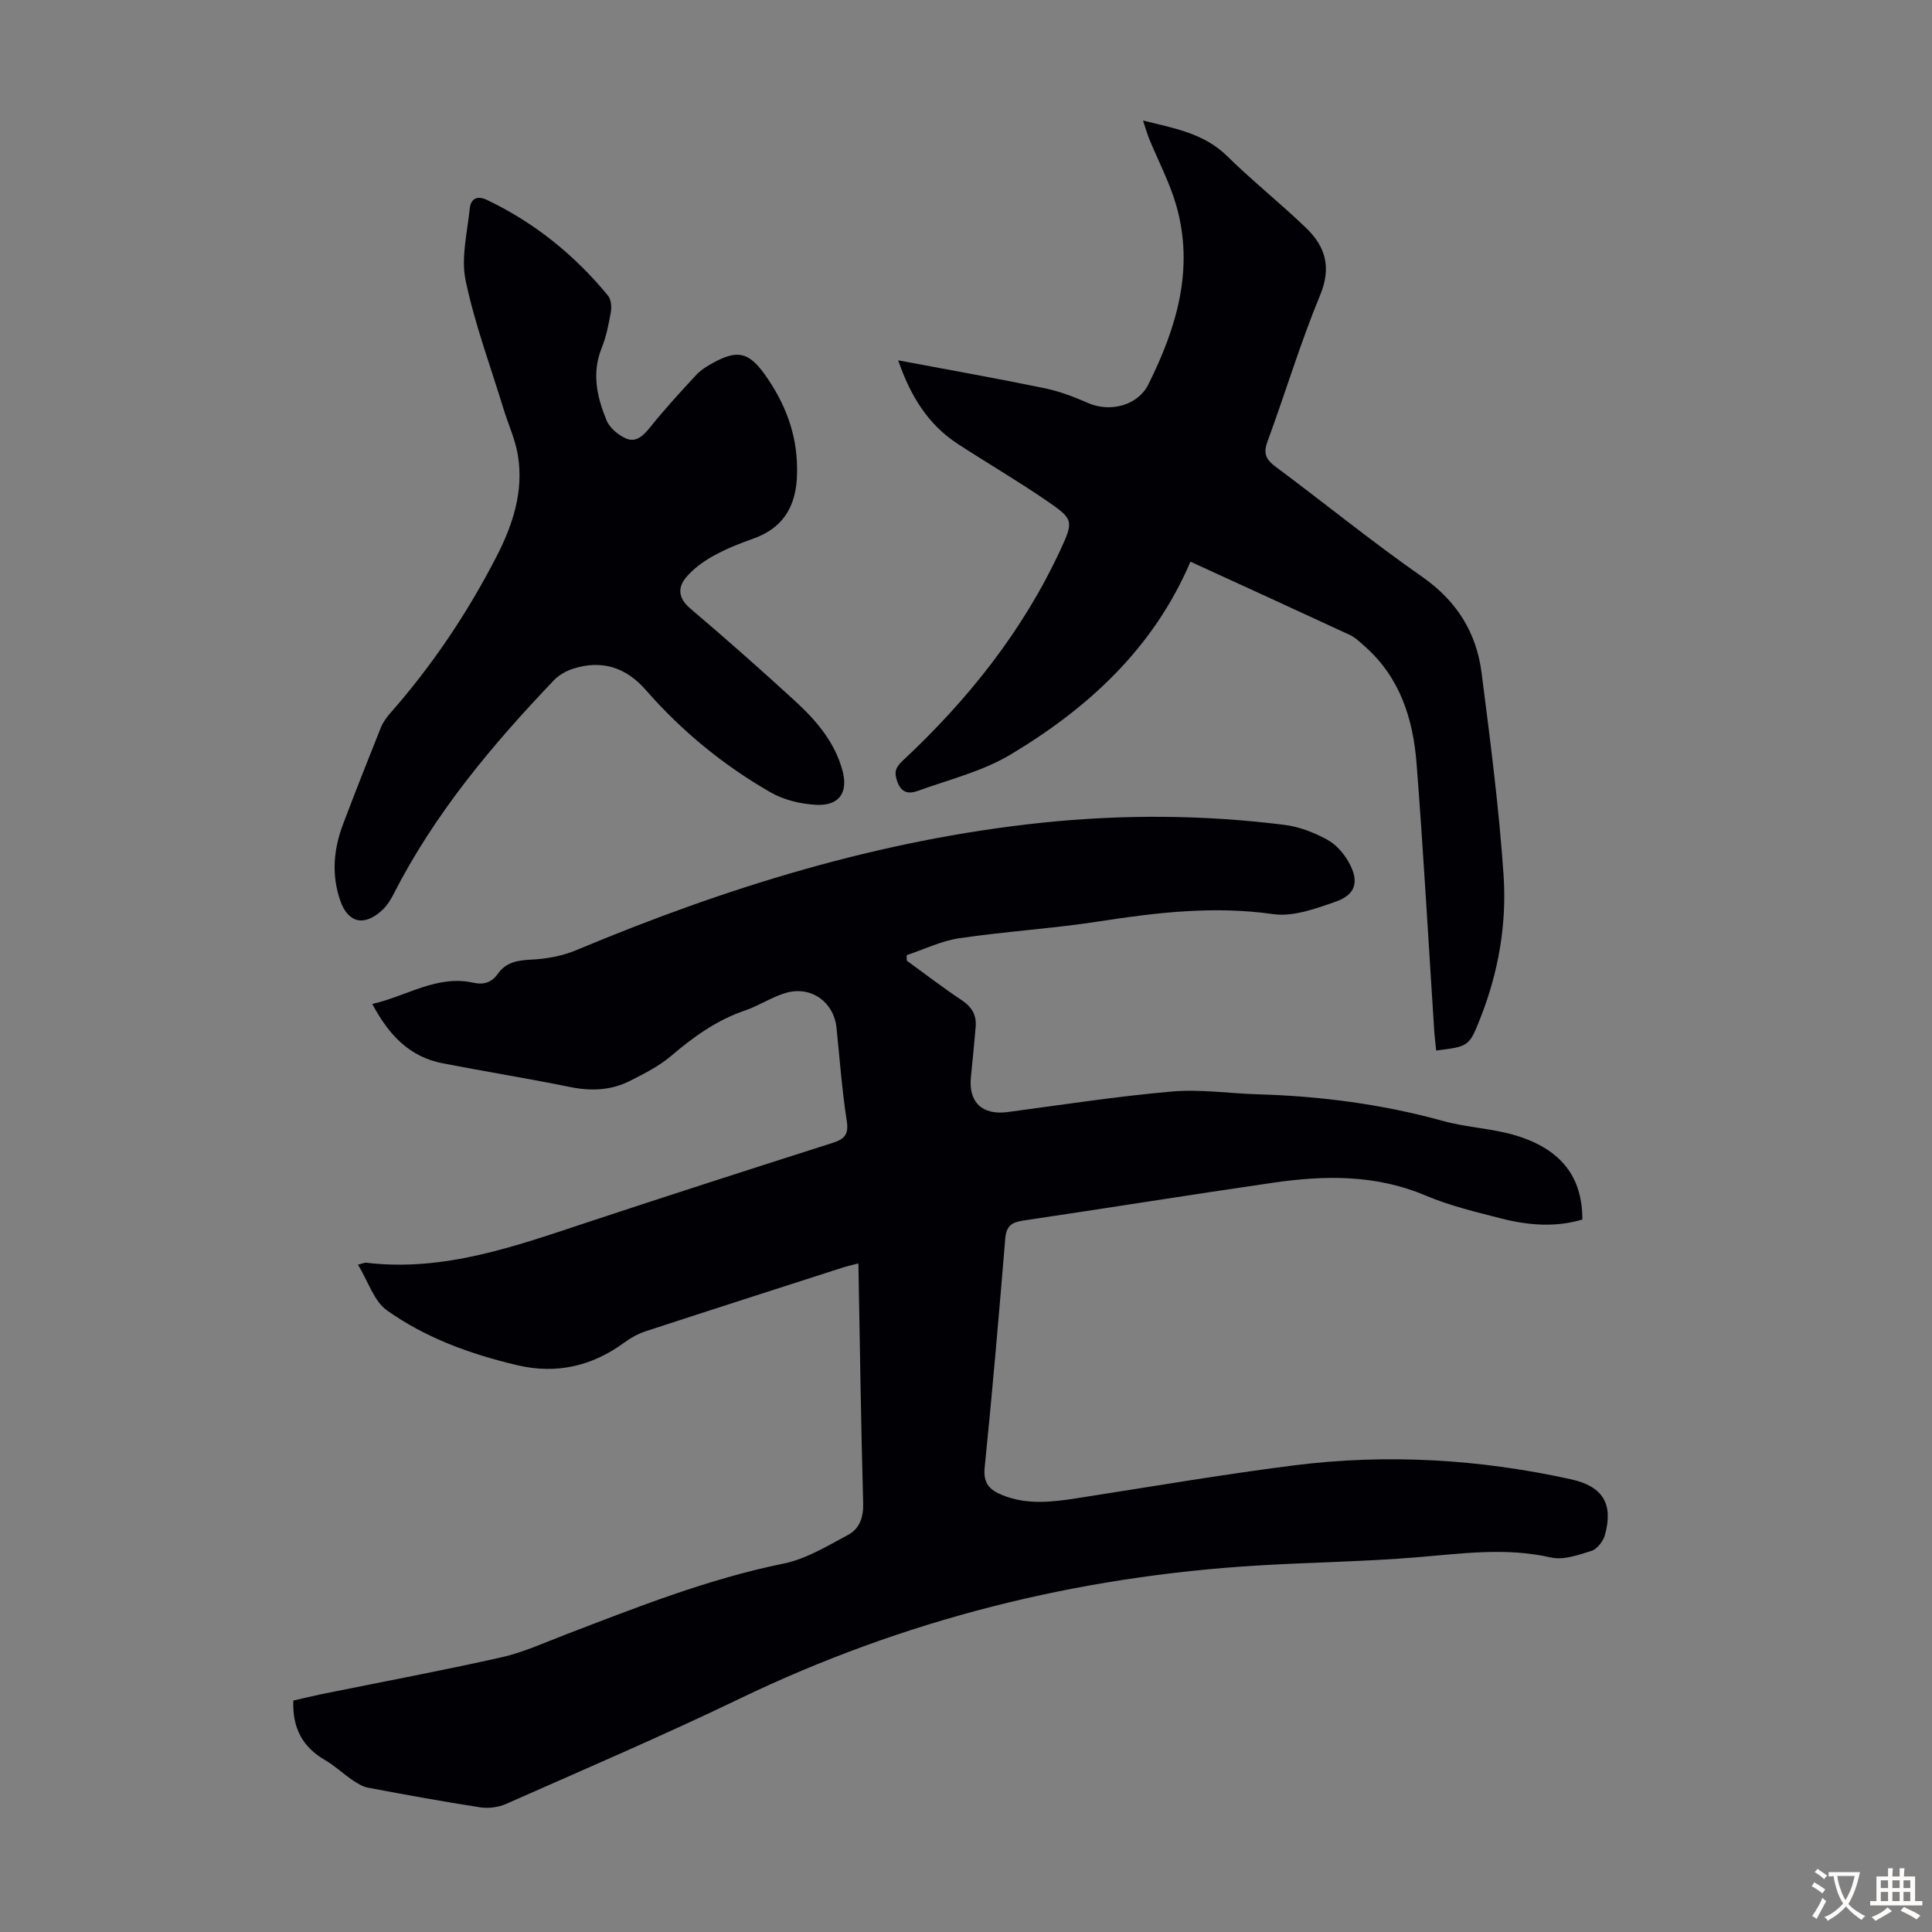
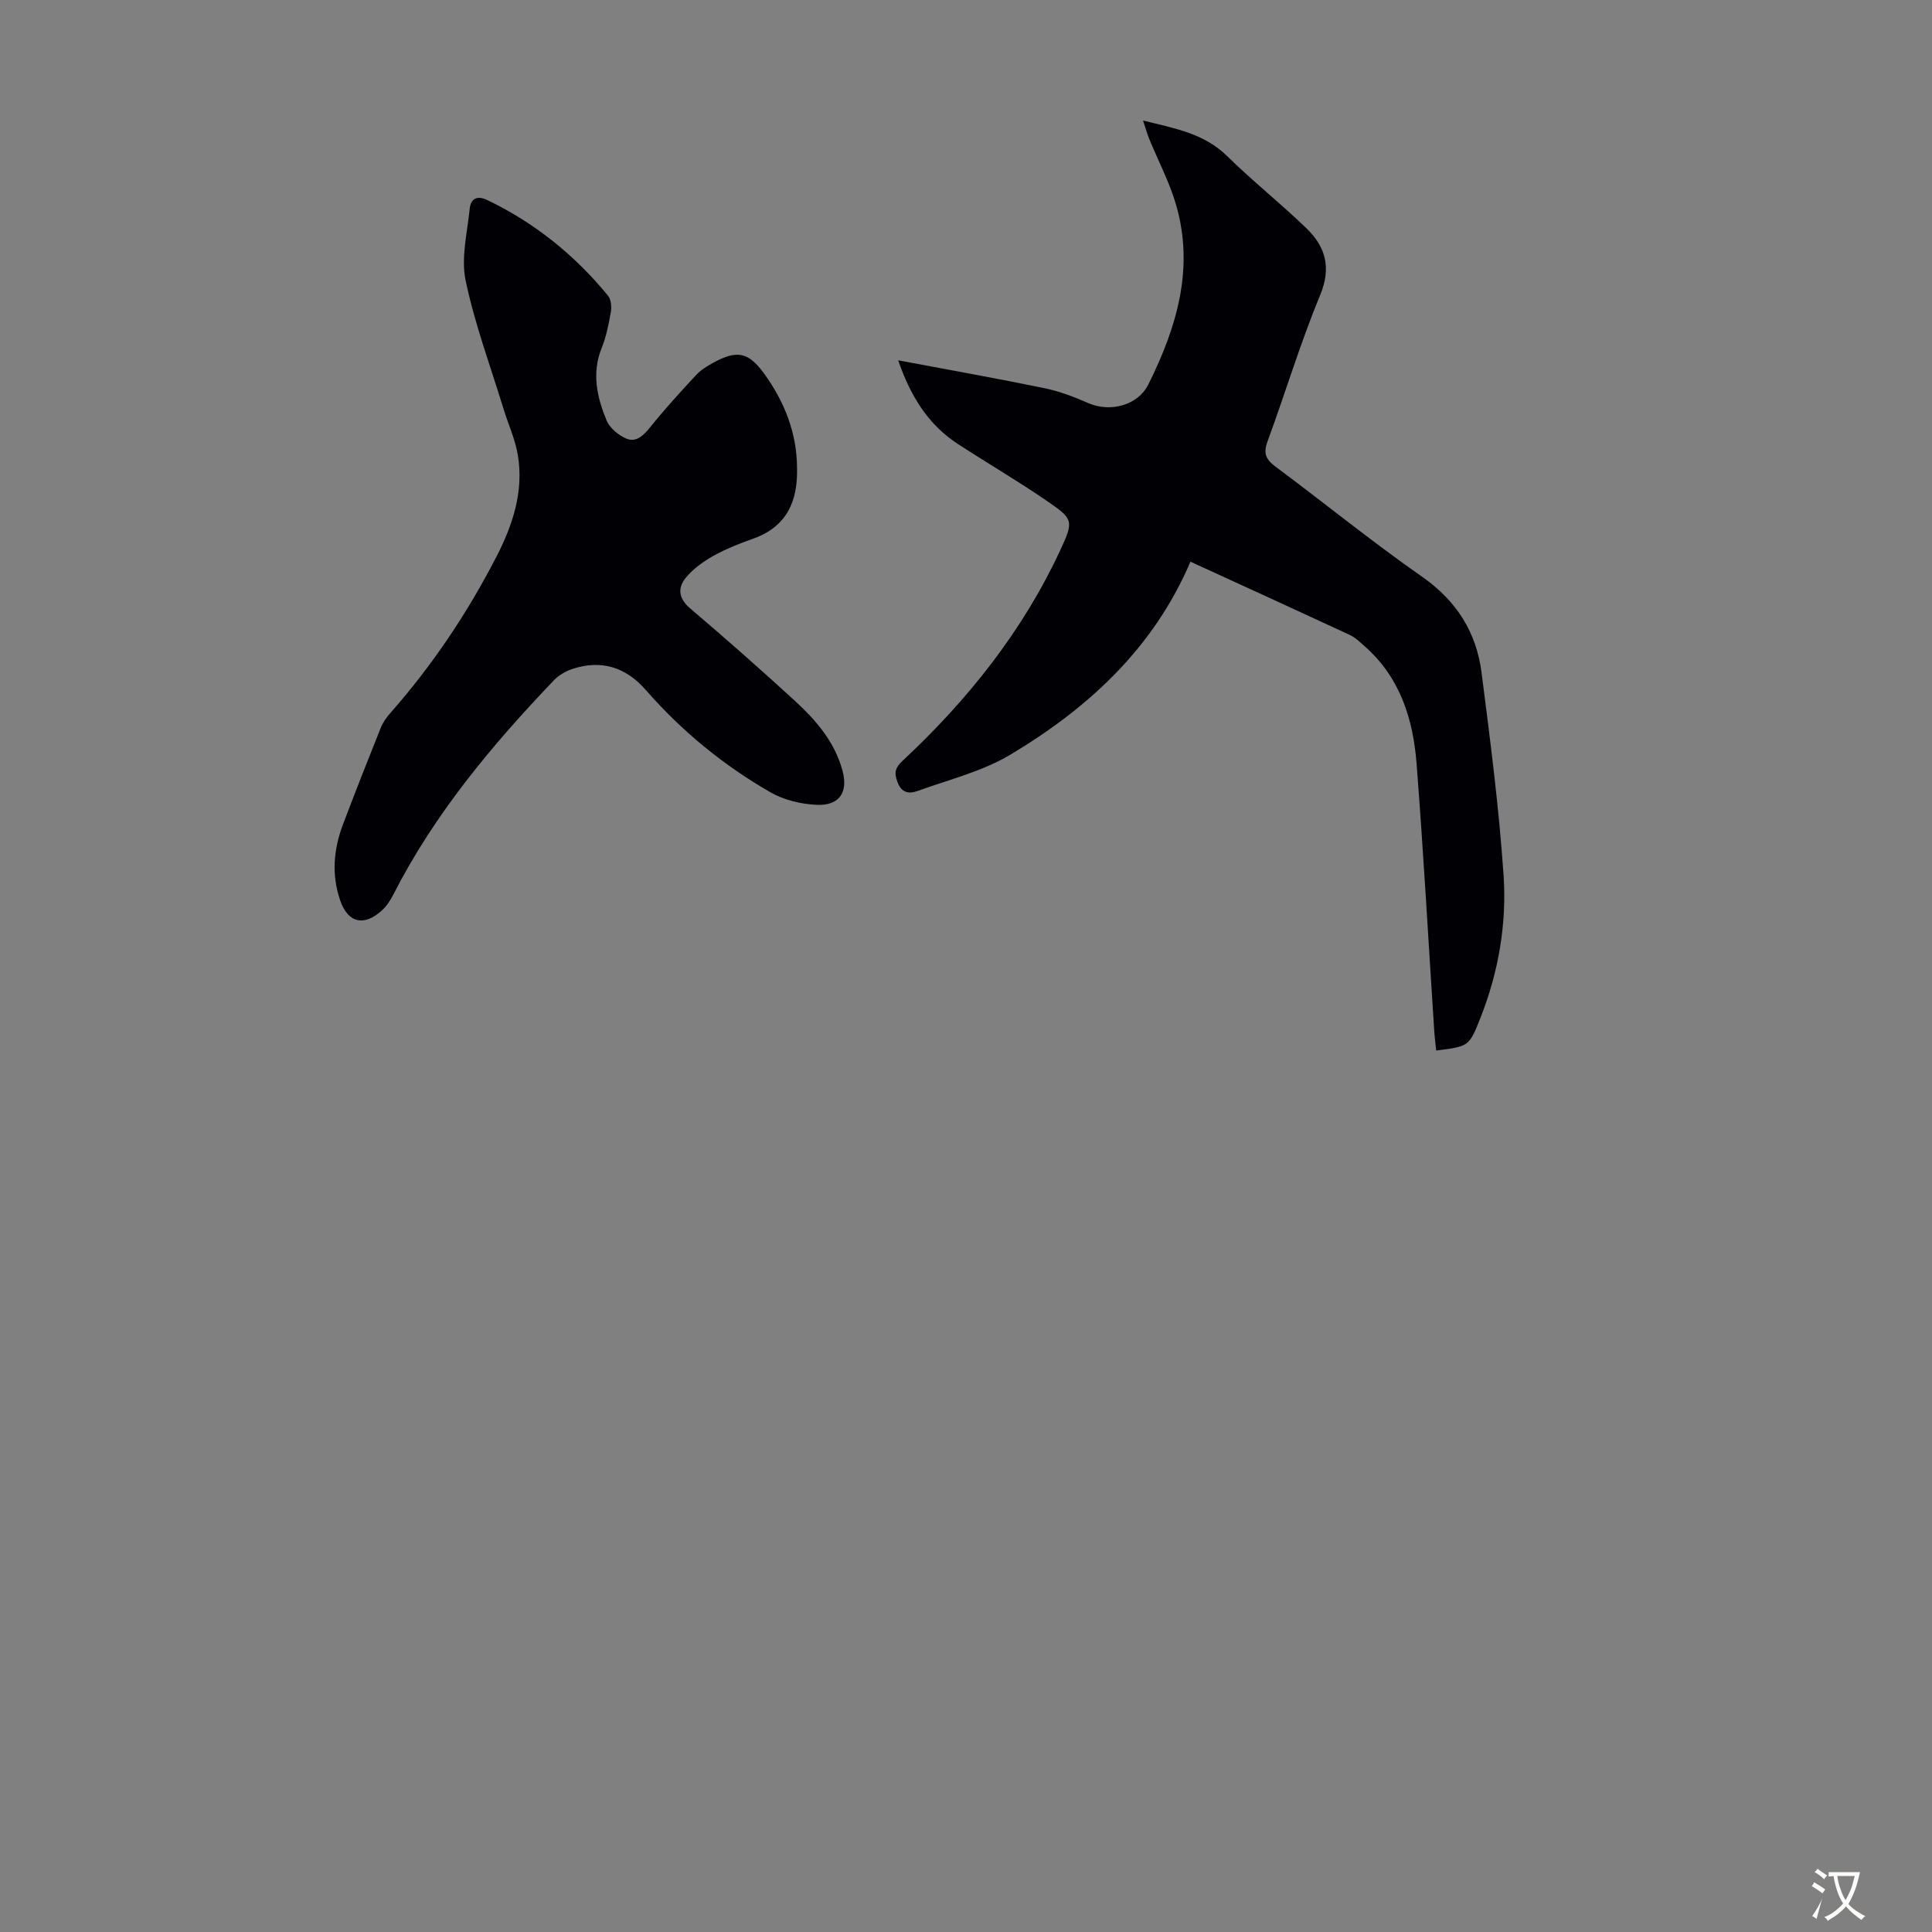
<svg xmlns="http://www.w3.org/2000/svg" enable-background="new 0 0 400 400" viewBox="0 0 400 400">
  <rect x="0" y="0" width="400" height="400" fill="#808080" stroke="none" />
  <g fill="#010105">
-     <path d="m74.11 261.83c1.26-.31 1.49-.43 1.69-.4 16.1 1.93 30.86-3.41 45.72-8.33 16.87-5.58 33.79-11.04 50.72-16.43 2.52-.8 3.53-1.67 3.07-4.6-.99-6.41-1.46-12.89-2.13-19.35-.54-5.2-5.17-8.62-10.34-7.19-2.97.83-5.65 2.68-8.59 3.68-5.83 1.98-10.64 5.43-15.27 9.38-2.51 2.14-5.58 3.69-8.56 5.2-3.92 1.98-8.06 2.15-12.41 1.26-8.75-1.78-17.57-3.2-26.34-4.9-6.87-1.33-11.16-5.82-14.59-12.29 7.28-1.67 13.42-6.08 20.98-4.39 2.05.46 3.74-.05 4.98-1.82 1.71-2.45 4.11-2.83 6.97-2.97 3.13-.15 6.42-.75 9.3-1.96 30.99-12.98 62.87-22.87 96.38-26.38 16.69-1.75 33.53-1.66 50.25.44 3.03.38 6.09 1.57 8.79 3.03 1.85.99 3.5 2.87 4.53 4.73 2.21 3.99 1.45 6.68-2.75 8.15-4.13 1.45-8.79 3.15-12.9 2.57-12.19-1.74-24.05-.35-36.02 1.5-9.6 1.49-19.35 2.07-28.96 3.49-3.73.55-7.29 2.3-10.93 3.51.02.38.04.76.05 1.14 3.78 2.74 7.49 5.6 11.37 8.18 2.11 1.4 3.1 3.12 2.88 5.57-.31 3.45-.62 6.89-.98 10.33-.54 5.24 2.35 7.95 7.6 7.26 11.31-1.51 22.6-3.25 33.96-4.25 5.86-.52 11.83.39 17.76.57 13.01.38 25.81 2.03 38.4 5.52 5.03 1.39 10.42 1.54 15.39 3.1 9.25 2.9 13.5 8.66 13.48 17.31-5.56 1.66-11.18 1.21-16.72-.2-5.3-1.35-10.7-2.64-15.71-4.76-10.35-4.39-20.95-4.21-31.67-2.65-17.27 2.51-34.49 5.28-51.75 7.84-2.34.35-3.42 1.17-3.63 3.69-1.31 15.84-2.66 31.67-4.27 47.48-.34 3.36 1.21 4.67 3.75 5.69 4.99 2 10.1 1.43 15.22.63 15.02-2.32 30-4.91 45.07-6.82 19.25-2.43 38.43-1.3 57.39 2.89 6.56 1.45 8.8 5.11 6.98 11.55-.36 1.28-1.59 2.88-2.77 3.26-2.7.86-5.83 1.96-8.41 1.37-9.31-2.13-18.45-.8-27.71-.04-10.91.9-21.89 1.03-32.83 1.69-37.6 2.25-73.46 11.22-107.47 27.61-15.91 7.66-32.16 14.62-48.31 21.77-1.61.71-3.67.96-5.41.69-7.73-1.19-15.44-2.61-23.13-4.05-1.14-.21-2.25-.9-3.24-1.57-1.94-1.32-3.67-2.98-5.69-4.15-4.63-2.68-6.79-6.6-6.57-12.33 1.9-.43 3.92-.93 5.95-1.35 12.38-2.51 24.81-4.83 37.13-7.6 4.54-1.02 8.88-3.02 13.26-4.7 14.8-5.67 29.51-11.53 45.17-14.71 4.66-.95 9.04-3.64 13.33-5.93 2.34-1.25 3.22-3.57 3.14-6.52-.45-16.44-.68-32.89-.99-49.69-1.19.31-2.21.53-3.19.84-13.62 4.38-27.24 8.75-40.84 13.2-1.55.51-3.07 1.34-4.39 2.31-6.71 4.94-14.11 6.63-22.21 4.72-9.64-2.27-18.96-5.63-27.03-11.39-2.65-1.91-3.82-5.93-5.95-9.43z" />
    <path d="m246.47 116.29c-7.65 17.93-21.16 30.3-37.24 39.93-5.82 3.49-12.74 5.18-19.22 7.53-1.68.61-3.33.55-4.21-1.86-.74-2.02-.43-2.98 1.16-4.46 13.44-12.55 24.77-26.76 32.56-43.52 2.85-6.13 2.69-6.45-2.83-10.24-5.99-4.11-12.27-7.78-18.36-11.74-6.25-4.06-9.87-10.05-12.37-17.33 10.34 1.95 20.34 3.72 30.29 5.77 3.1.64 6.14 1.8 9.05 3.08 4.55 1.99 10.28.5 12.45-3.85 5.86-11.76 9.57-23.98 5.75-37.18-1.36-4.68-3.69-9.08-5.55-13.62-.44-1.09-.76-2.23-1.3-3.84 6.61 1.62 12.65 2.67 17.43 7.37 5.26 5.17 11.06 9.78 16.37 14.9 3.97 3.83 5.25 8.12 2.87 13.87-4.1 9.9-7.18 20.21-10.89 30.28-.92 2.48-.36 3.74 1.66 5.24 10.15 7.55 19.97 15.55 30.33 22.78 7.15 4.99 11.25 11.51 12.32 19.86 1.79 13.96 3.61 27.94 4.56 41.97.68 10.08-1.06 20.09-4.82 29.59-2.32 5.86-2.39 5.83-9.13 6.68-.14-1.38-.32-2.75-.41-4.13-1.2-18.41-2.22-36.84-3.65-55.24-.71-9.21-3.4-17.82-10.67-24.26-1-.89-2.01-1.88-3.19-2.43-10.94-5.08-21.9-10.08-32.96-15.15z" />
    <path d="m165.02 96.83c.18 6.89-2.08 12.2-9.07 14.69-2.84 1.01-5.68 2.13-8.29 3.59-2.09 1.17-4.16 2.67-5.67 4.5-1.73 2.11-1.53 4.29.91 6.36 7.33 6.23 14.55 12.6 21.64 19.1 4.39 4.02 8.29 8.53 9.89 14.49 1.22 4.52-.68 7.31-5.42 7.07-3.22-.16-6.72-1-9.49-2.59-9.75-5.6-18.39-12.68-25.81-21.18-4.09-4.69-9.12-6.32-15.09-4.4-1.42.46-2.89 1.29-3.91 2.35-12.86 13.47-24.76 27.67-33.28 44.41-.6 1.18-1.37 2.36-2.33 3.24-3.73 3.44-7.08 2.62-8.68-2.07-1.82-5.32-1.35-10.6.61-15.76 2.53-6.68 5.15-13.34 7.81-19.97.44-1.1 1.19-2.14 1.98-3.04 8.7-9.87 15.97-20.73 21.98-32.4 3.36-6.53 5.66-13.48 4.42-20.97-.54-3.26-1.98-6.37-2.96-9.56-2.71-8.86-5.97-17.6-7.86-26.63-.98-4.69.35-9.9.85-14.86.21-2.06 1.52-2.79 3.59-1.8 9.85 4.71 18.14 11.41 25.04 19.81.64.78.78 2.3.59 3.38-.44 2.52-.95 5.1-1.9 7.46-2.1 5.21-.97 10.17 1 14.96.65 1.59 2.46 3.1 4.09 3.79 2.06.87 3.57-.63 4.96-2.36 3-3.74 6.25-7.29 9.52-10.81.96-1.04 2.26-1.83 3.52-2.52 5.01-2.75 7.37-2.2 10.68 2.42 4.12 5.78 6.63 12.12 6.68 19.3z" />
  </g>
-   <path d="m377.9 391.2c-.2.3-.4.5-.6.8-.7-.6-1.4-1-2.2-1.5.2-.3.4-.5.5-.8.6.4 1.4.8 2.3 1.5zm-1.8 6.1c-.2-.2-.5-.4-.9-.6.4-.6.8-1.2 1.2-1.9s.7-1.3.9-1.9c.3.3.5.5.8.7-.7 1.3-1.4 2.6-2 3.7zm2.2-9c-.3.3-.5.5-.6.8-.6-.6-1.3-1.1-2-1.5.3-.3.5-.5.6-.7.6.5 1.3.9 2 1.4zm.3.2v-.9h2 4.5c-.3 1.3-.6 2.5-1 3.6s-.9 2.1-1.4 3c.4.5 1 1 1.6 1.4s1.2.8 1.9 1.1c-.3.2-.5.4-.8.8-.4-.3-1-.7-1.6-1.2s-1.2-1.1-1.6-1.6c-.5.6-1.1 1.1-1.7 1.6s-1.4.9-2.1 1.4c-.1-.3-.3-.5-.7-.8.6-.2 1.2-.5 1.9-1s1.4-1.1 2-1.8c-.5-.8-.9-1.6-1.2-2.5s-.6-2-.8-3.2c-.4.1-.7.1-1 .1zm2.5 2.7c.3 1 .7 1.7 1 2.2.3-.5.6-1.1 1-2s.6-1.9.9-3h-3.2-.4c.1.9.3 1.8.7 2.8z" fill="#fcfbfa" />
-   <path d="m396.5 388.5v1.5 3.6h1.5v.9c-.4 0-1 0-1.7 0h-7.9c-.5 0-.9 0-1.2 0v-.9h1.3v-3.5c0-.7 0-1.2 0-1.6h2.4c0-.8 0-1.4 0-1.7h1c0 .3-.1.8-.1 1.7h1.5c0-.8 0-1.4 0-1.7h1c0 .3-.1.9-.1 1.7zm-8.2 9.2c-.2-.3-.5-.5-.8-.8.8-.3 1.4-.6 1.9-.9s1-.7 1.4-1.1c.3.3.6.5.9.8-1.6 1-2.8 1.6-3.4 2zm2.6-6.8v-1.6h-1.5v1.6zm0 2.7v-1.9h-1.5v1.9zm2.4-2.7v-1.6h-1.5v1.6zm0 2.7v-1.9h-1.5v1.9zm.2 2 .7-.8c.4.2.9.5 1.6.8s1.3.7 1.8 1c-.3.3-.5.5-.8.8-.4-.3-1.5-1-3.3-1.8zm2-4.7v-1.6h-1.4v1.6zm0 2.7v-1.9h-1.4v1.9z" fill="#fcfbfa" />
+   <path d="m377.9 391.2c-.2.3-.4.5-.6.8-.7-.6-1.4-1-2.2-1.5.2-.3.4-.5.5-.8.6.4 1.4.8 2.3 1.5zm-1.8 6.1c-.2-.2-.5-.4-.9-.6.4-.6.8-1.2 1.2-1.9s.7-1.3.9-1.9zm2.2-9c-.3.3-.5.5-.6.8-.6-.6-1.3-1.1-2-1.5.3-.3.5-.5.6-.7.6.5 1.3.9 2 1.4zm.3.2v-.9h2 4.5c-.3 1.3-.6 2.5-1 3.6s-.9 2.1-1.4 3c.4.5 1 1 1.6 1.4s1.2.8 1.9 1.1c-.3.2-.5.4-.8.8-.4-.3-1-.7-1.6-1.2s-1.2-1.1-1.6-1.6c-.5.6-1.1 1.1-1.7 1.6s-1.4.9-2.1 1.4c-.1-.3-.3-.5-.7-.8.6-.2 1.2-.5 1.9-1s1.4-1.1 2-1.8c-.5-.8-.9-1.6-1.2-2.5s-.6-2-.8-3.2c-.4.1-.7.1-1 .1zm2.5 2.7c.3 1 .7 1.7 1 2.2.3-.5.6-1.1 1-2s.6-1.9.9-3h-3.2-.4c.1.9.3 1.8.7 2.8z" fill="#fcfbfa" />
</svg>